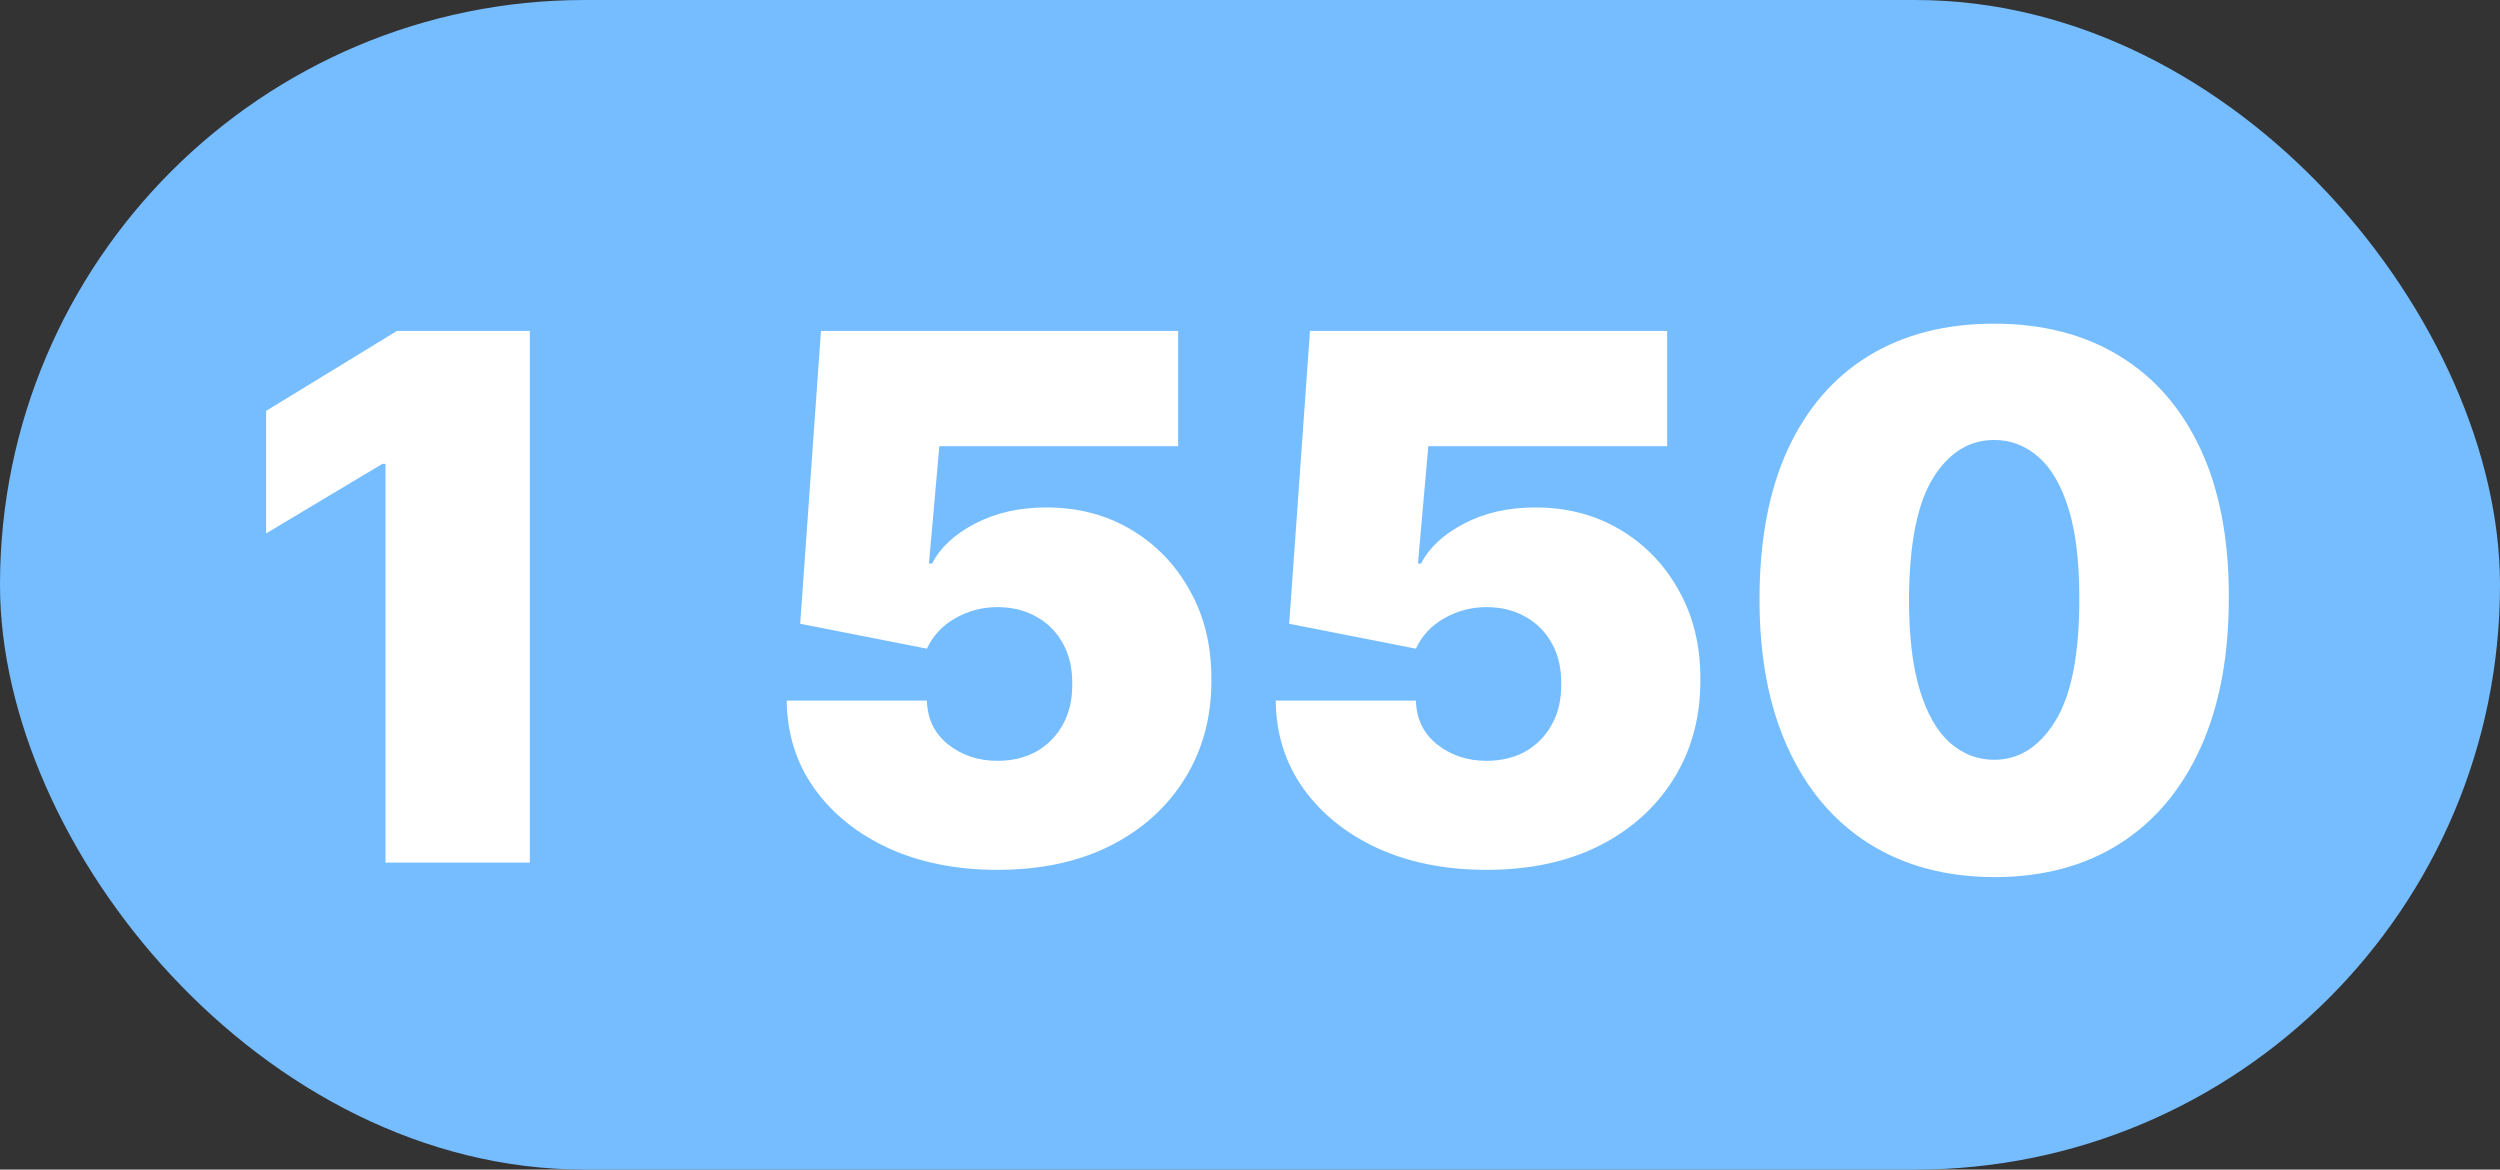
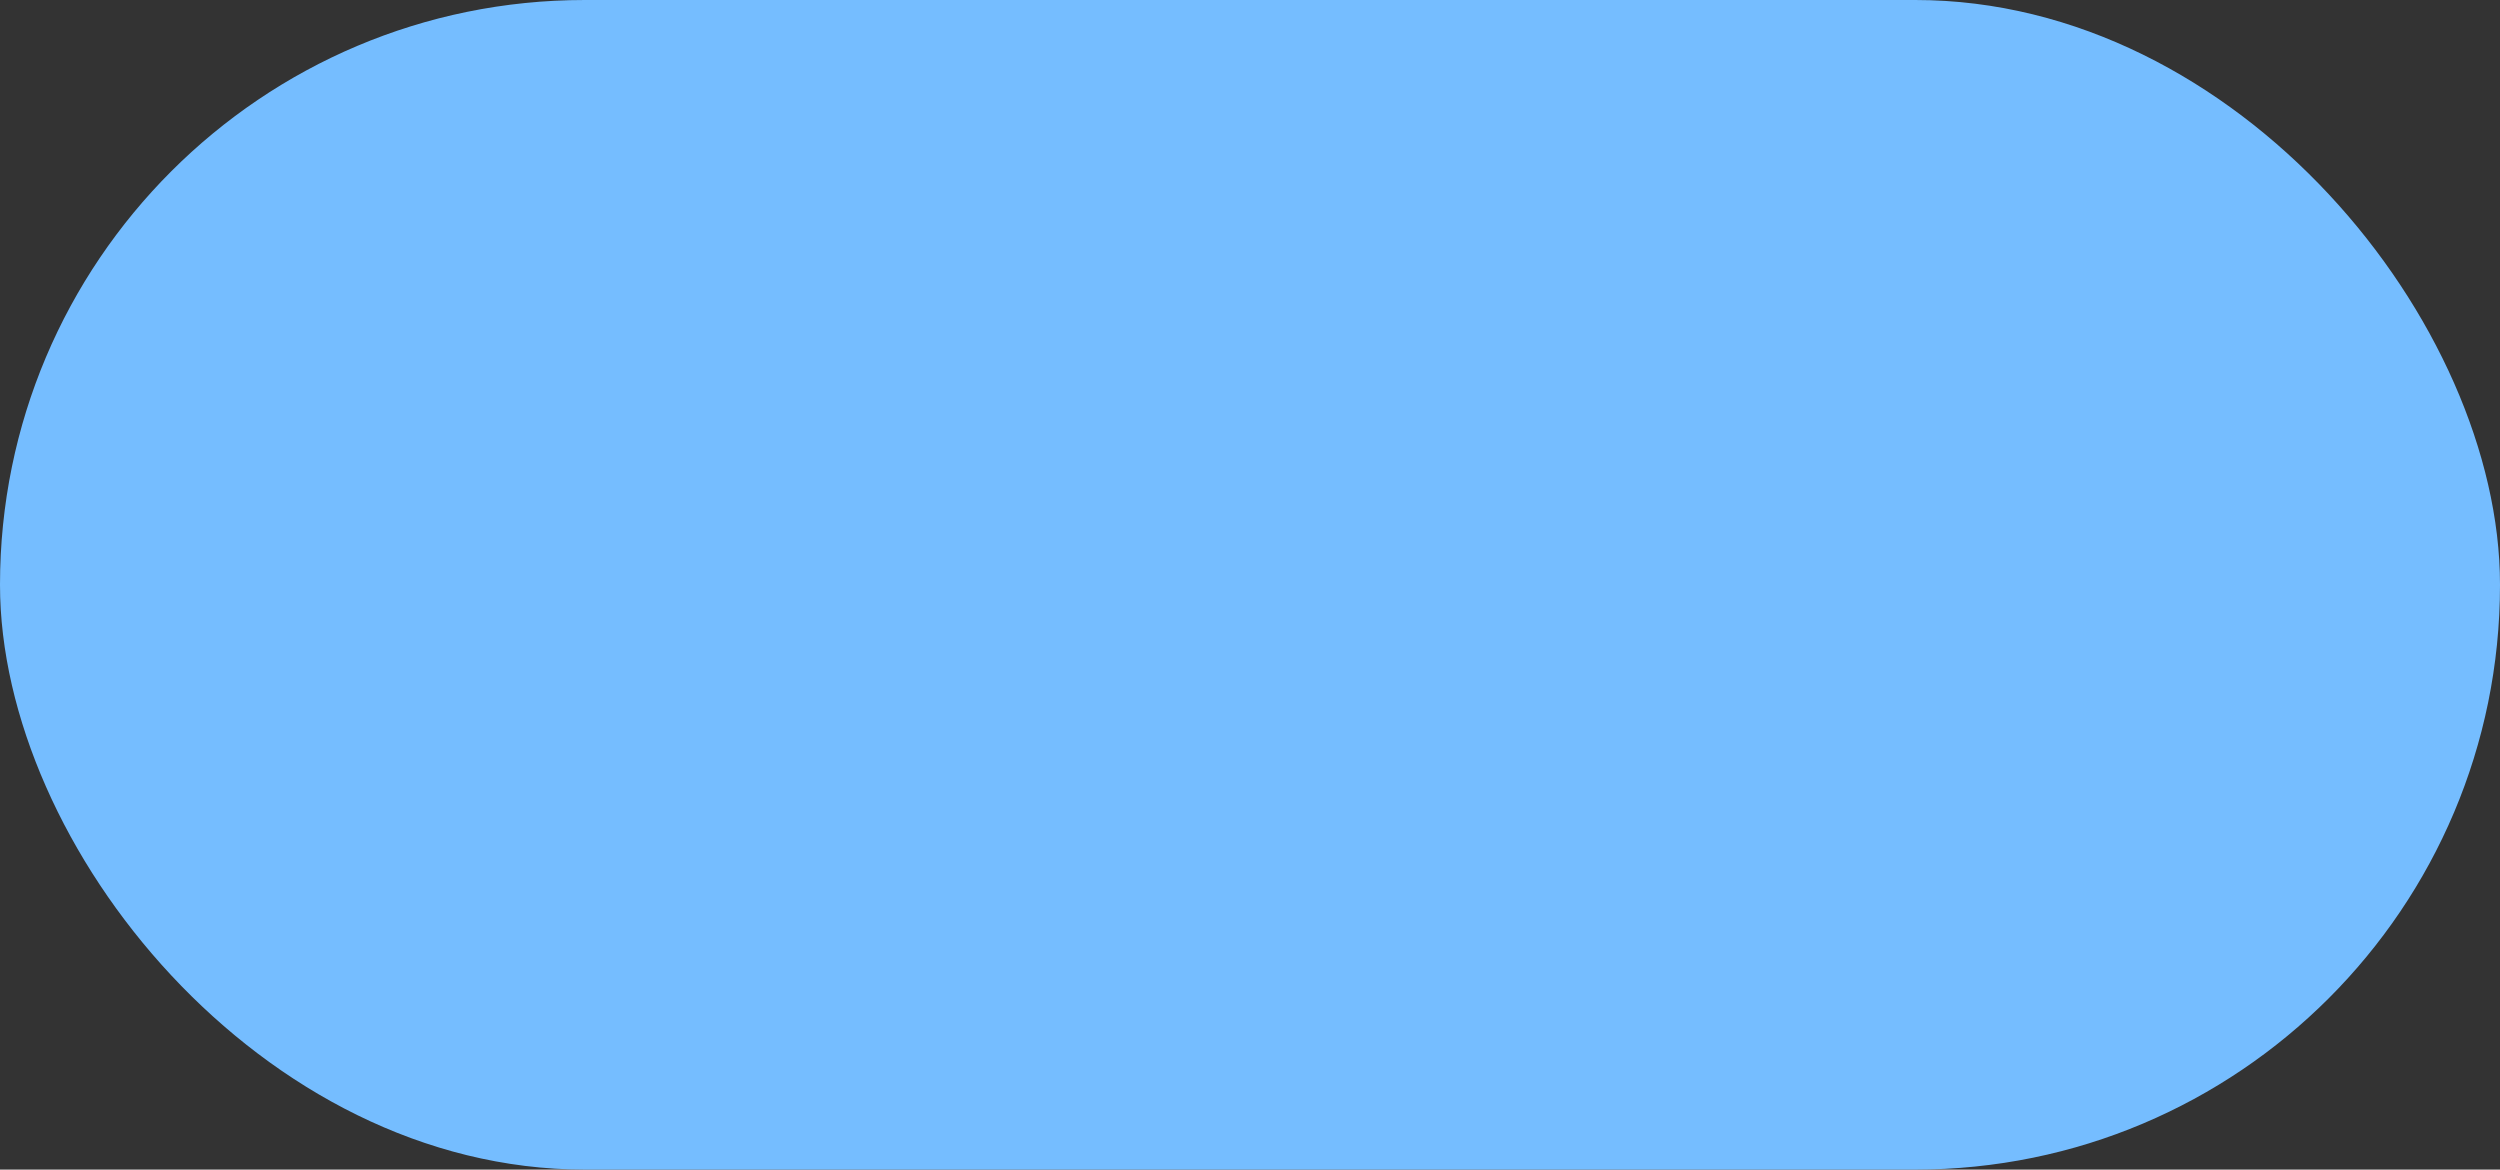
<svg xmlns="http://www.w3.org/2000/svg" width="171" height="80" viewBox="0 0 171 80" fill="none">
  <rect x="0" y="0" width="171" height="80" fill="#333333" stroke="none" />
  <rect width="171" height="80" rx="40" fill="#75BDFF" />
-   <path d="M36.242 22.636V59H26.369V31.727H26.156L18.202 36.486V28.105L27.151 22.636H36.242ZM68.228 59.497C65.435 59.497 62.955 59.006 60.789 58.023C58.634 57.029 56.936 55.662 55.693 53.922C54.462 52.182 53.834 50.181 53.811 47.92H63.399C63.434 49.175 63.92 50.175 64.855 50.921C65.802 51.667 66.926 52.04 68.228 52.04C69.234 52.04 70.122 51.827 70.892 51.401C71.661 50.963 72.265 50.347 72.703 49.554C73.141 48.761 73.354 47.838 73.342 46.784C73.354 45.719 73.141 44.795 72.703 44.014C72.265 43.221 71.661 42.611 70.892 42.185C70.122 41.747 69.234 41.528 68.228 41.528C67.187 41.528 66.222 41.783 65.334 42.292C64.458 42.789 63.813 43.481 63.399 44.369L54.734 42.665L56.154 22.636H80.586V30.52H64.251L63.541 38.545H63.754C64.322 37.445 65.305 36.533 66.701 35.811C68.098 35.077 69.72 34.71 71.566 34.71C73.733 34.71 75.662 35.213 77.355 36.219C79.059 37.226 80.403 38.617 81.385 40.392C82.38 42.156 82.871 44.192 82.859 46.5C82.871 49.033 82.267 51.282 81.048 53.247C79.841 55.2 78.142 56.733 75.952 57.846C73.762 58.947 71.188 59.497 68.228 59.497ZM101.676 59.497C98.882 59.497 96.402 59.006 94.236 58.023C92.082 57.029 90.383 55.662 89.14 53.922C87.909 52.182 87.282 50.181 87.258 47.92H96.846C96.882 49.175 97.367 50.175 98.302 50.921C99.249 51.667 100.374 52.04 101.676 52.04C102.682 52.04 103.57 51.827 104.339 51.401C105.108 50.963 105.712 50.347 106.15 49.554C106.588 48.761 106.801 47.838 106.789 46.784C106.801 45.719 106.588 44.795 106.15 44.014C105.712 43.221 105.108 42.611 104.339 42.185C103.57 41.747 102.682 41.528 101.676 41.528C100.634 41.528 99.669 41.783 98.781 42.292C97.906 42.789 97.26 43.481 96.846 44.369L88.181 42.665L89.602 22.636H114.034V30.52H97.698L96.988 38.545H97.201C97.769 37.445 98.752 36.533 100.149 35.811C101.545 35.077 103.167 34.71 105.014 34.71C107.18 34.71 109.109 35.213 110.802 36.219C112.507 37.226 113.85 38.617 114.833 40.392C115.827 42.156 116.318 44.192 116.306 46.5C116.318 49.033 115.714 51.282 114.495 53.247C113.288 55.2 111.589 56.733 109.399 57.846C107.209 58.947 104.635 59.497 101.676 59.497ZM136.401 59.994C133.099 59.983 130.246 59.219 127.843 57.704C125.44 56.189 123.588 54.005 122.286 51.152C120.983 48.299 120.338 44.878 120.35 40.889C120.362 36.888 121.013 33.491 122.303 30.697C123.605 27.904 125.452 25.779 127.843 24.323C130.246 22.867 133.099 22.139 136.401 22.139C139.704 22.139 142.557 22.873 144.96 24.341C147.362 25.797 149.215 27.922 150.517 30.715C151.819 33.509 152.464 36.9 152.452 40.889C152.452 44.902 151.801 48.335 150.499 51.188C149.197 54.04 147.345 56.224 144.942 57.739C142.551 59.243 139.704 59.994 136.401 59.994ZM136.401 51.969C138.106 51.969 139.503 51.081 140.592 49.305C141.692 47.518 142.237 44.713 142.225 40.889C142.225 38.392 141.977 36.35 141.479 34.764C140.982 33.177 140.296 32.005 139.42 31.248C138.544 30.479 137.538 30.094 136.401 30.094C134.697 30.094 133.306 30.958 132.229 32.686C131.152 34.414 130.601 37.149 130.577 40.889C130.566 43.434 130.808 45.529 131.305 47.175C131.803 48.808 132.489 50.016 133.365 50.797C134.253 51.578 135.265 51.969 136.401 51.969Z" fill="white" />
</svg>